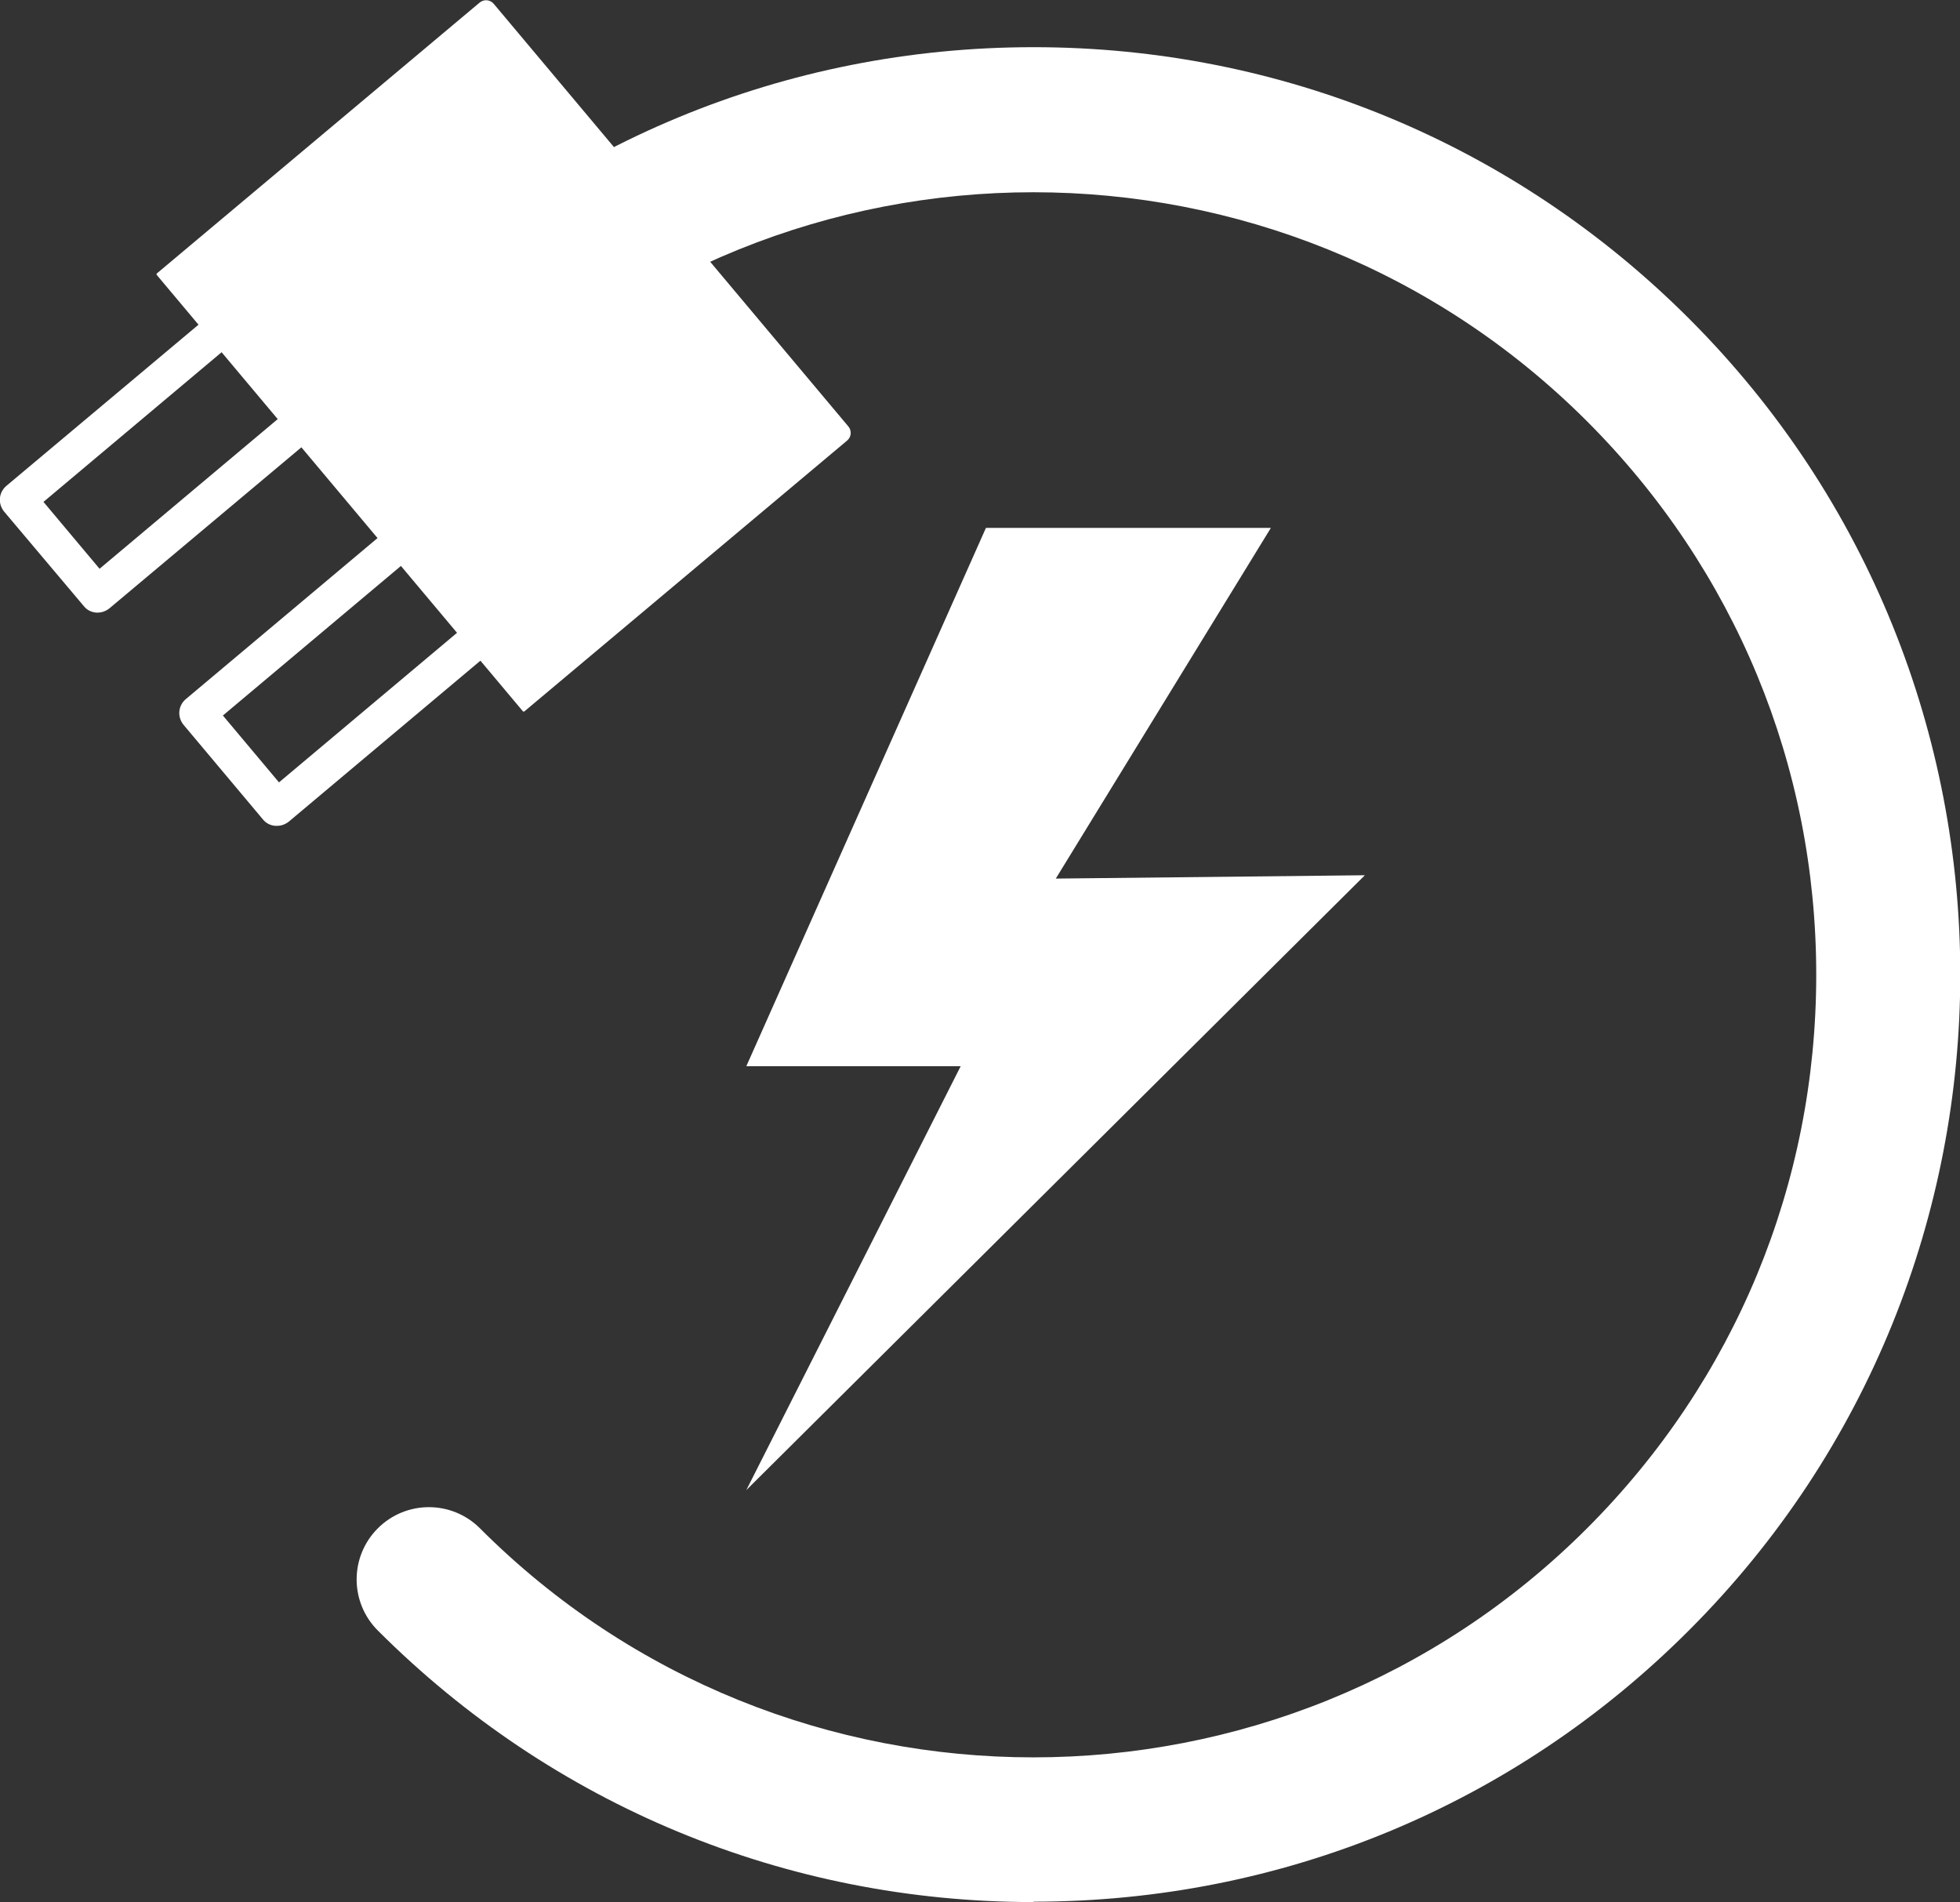
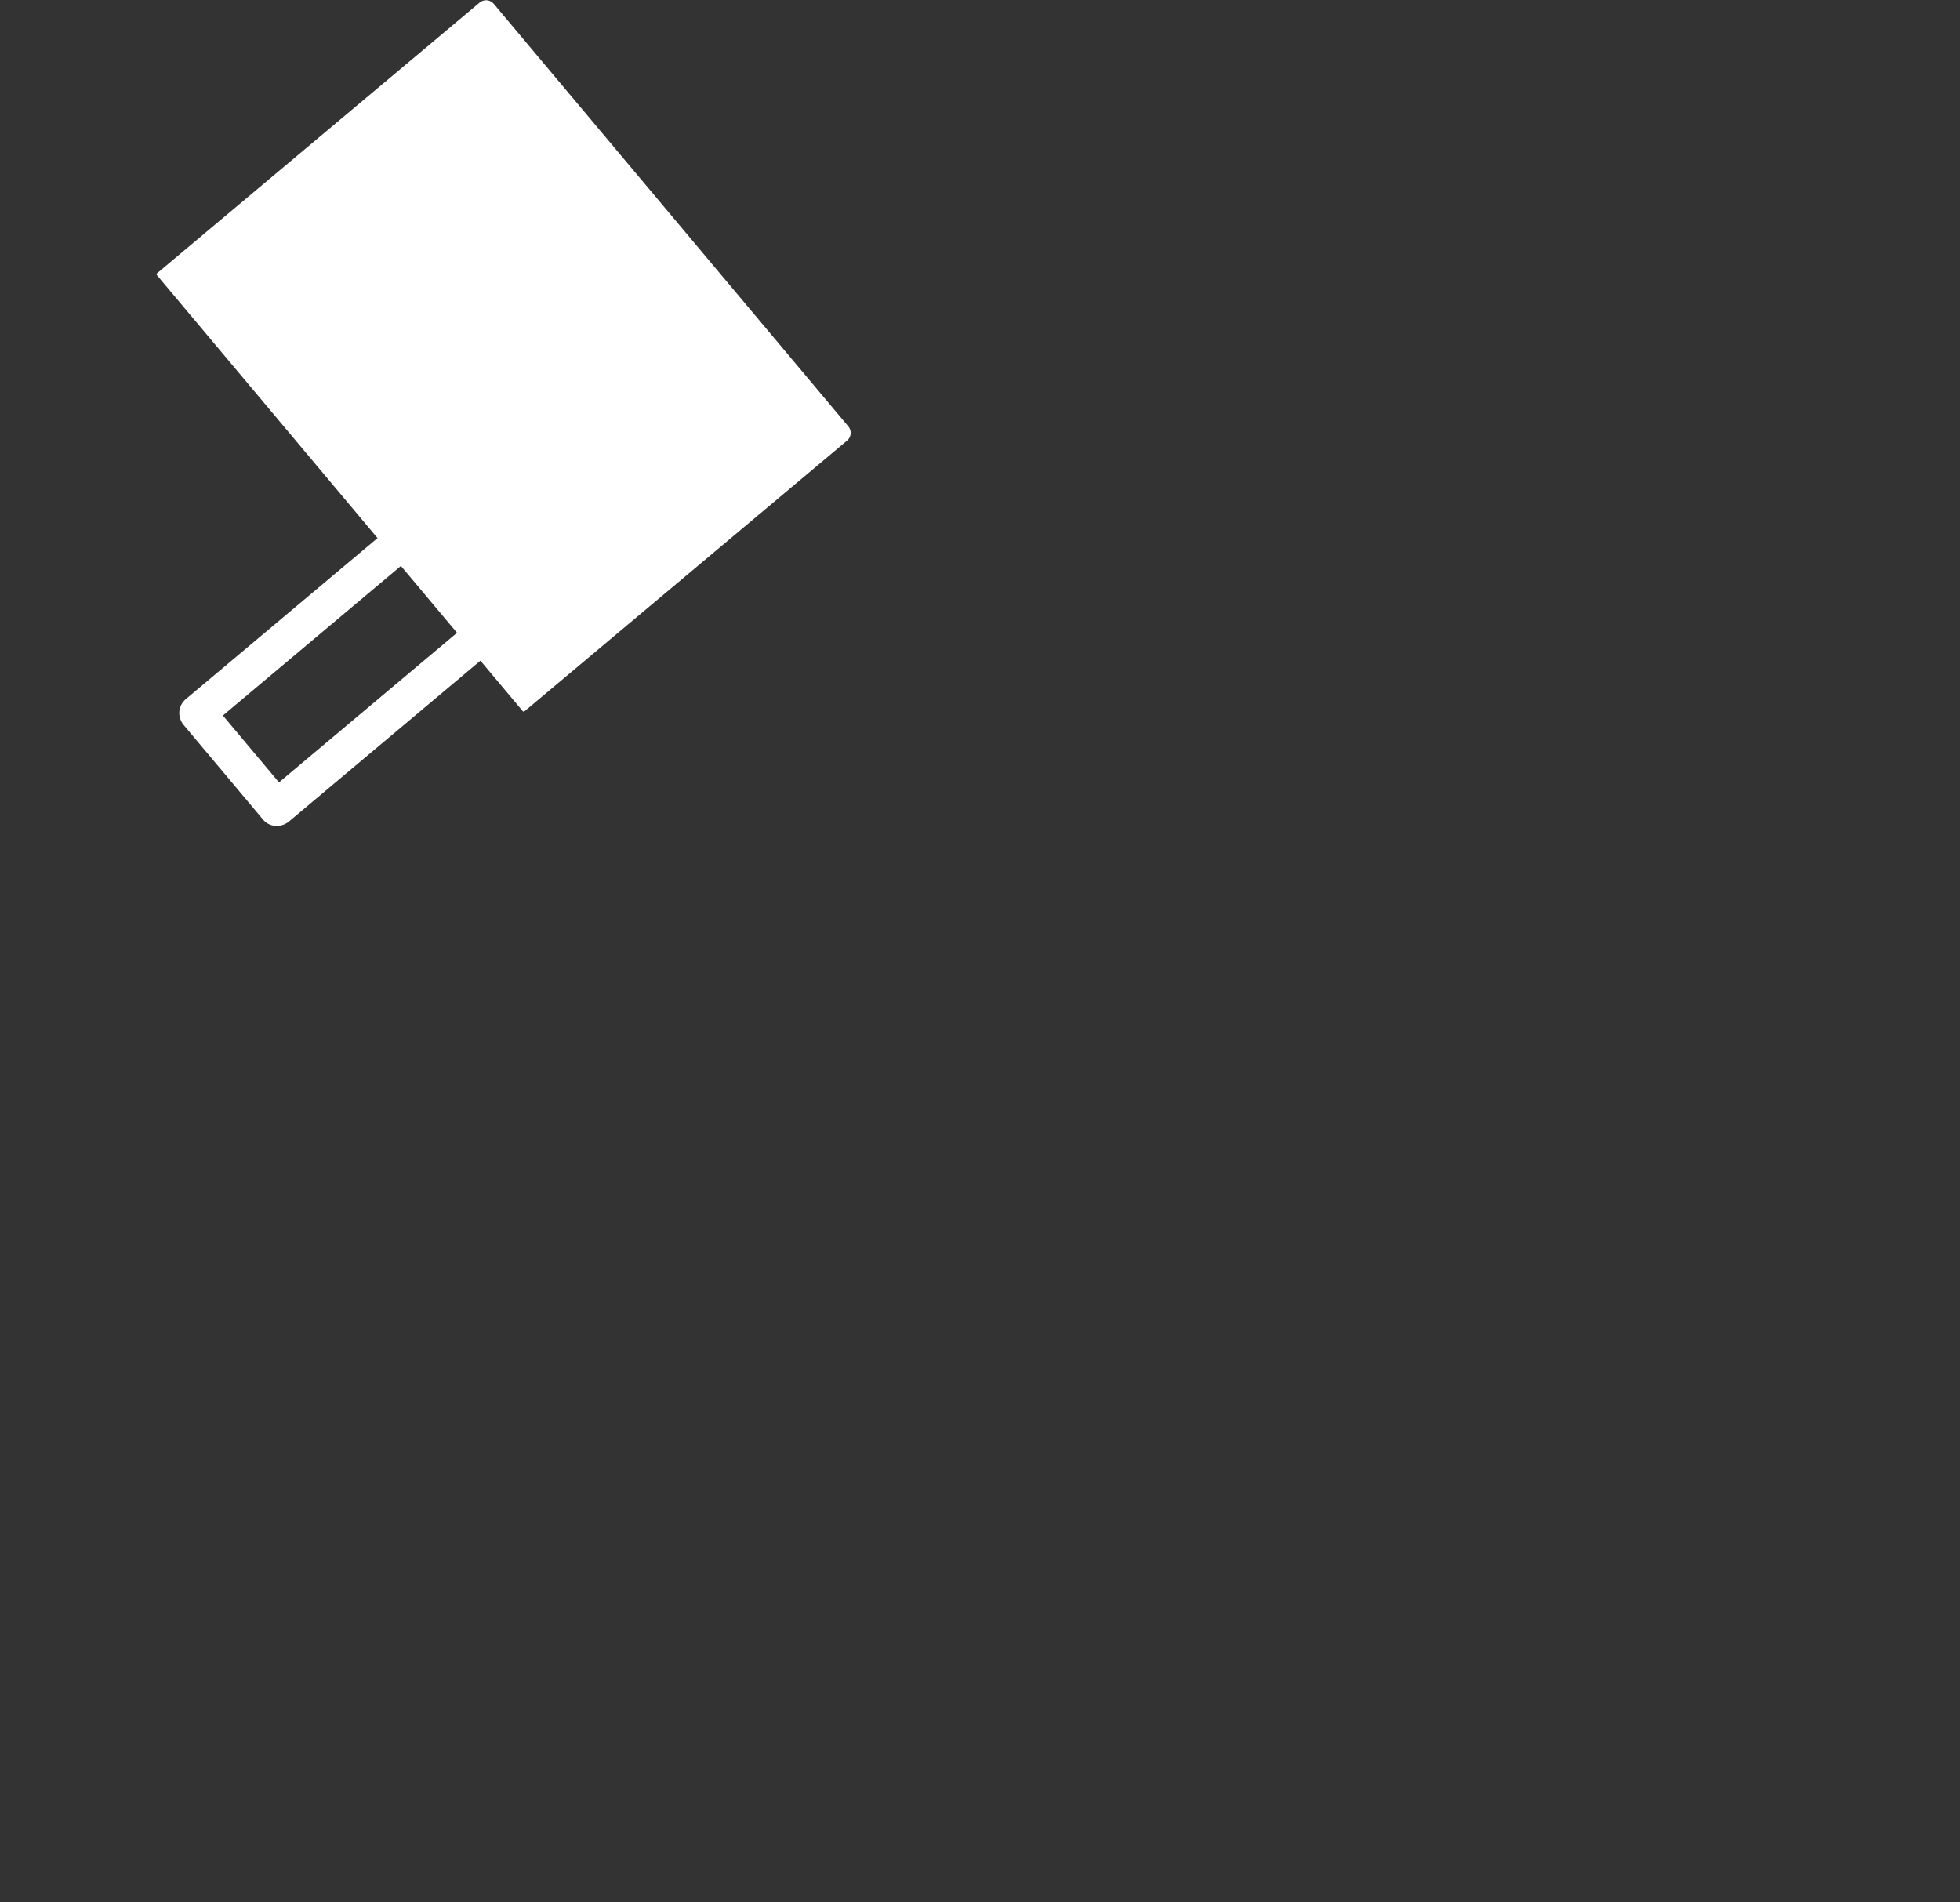
<svg xmlns="http://www.w3.org/2000/svg" id="Isolation_Mode" version="1.1" viewBox="0 0 527.6 512">
  <rect x="0" y="0" width="527.6" height="512" fill="#333333" stroke="none" />
  <defs>
    <style>
      .st0 {
        fill: #fff;
      }
    </style>
  </defs>
  <path class="st0" d="M59.4,37.1h153.3c.1,0,.3.1.3.3v113.4c0,1.5-1.2,2.7-2.7,2.7H61.8c-1.5,0-2.7-1.2-2.7-2.7V37.4c0-.1.1-.3.3-.3Z" transform="translate(150.5 260.8) rotate(-130)" />
  <g>
    <path class="st0" d="M74.5,222.3c-.1,0-.3,0-.4,0-1.3-.1-2.5-.7-3.3-1.7l-21.4-25.5c-1.7-2.1-1.5-5.1.6-6.9l81.2-68.2c1-.8,2.2-1.3,3.6-1.1,1.3.1,2.5.7,3.3,1.7l21.4,25.5c1.7,2.1,1.5,5.1-.6,6.9l-81.2,68.2c-.9.7-2,1.1-3.1,1.1ZM60,192.6l15.1,18,73.8-62-15.1-18-73.8,62Z" />
-     <path class="st0" d="M26.3,164.9c-.1,0-.3,0-.4,0-1.3-.1-2.5-.7-3.3-1.7L1.1,137.7c-1.7-2.1-1.5-5.1.6-6.9L83,62.6c1-.8,2.2-1.4,3.6-1.1,1.3.1,2.5.7,3.3,1.7l21.4,25.5c1.7,2.1,1.5,5.1-.6,6.9L29.4,163.8c-.9.7-2,1.1-3.1,1.1ZM11.7,135.1l15.1,18,73.8-62-15.1-18L11.7,135.1Z" />
  </g>
-   <polygon class="st0" points="265.4 142.1 200.9 287 258.6 287 200.9 401.1 367.4 235.6 284.2 236.5 342.1 142.1 265.4 142.1" />
-   <path class="st0" d="M278.2,512c-66.7,0-129.4-26-176.5-73.1-7.6-7.6-7.6-19.9,0-27.5s19.9-7.6,27.5,0c82.1,82.2,215.8,82.2,298,0,39.8-39.8,61.7-92.7,61.7-149s-21.9-109.2-61.7-149c-82.2-82.2-215.9-82.2-298,0-7.6,7.6-19.9,7.6-27.5,0-7.6-7.6-7.6-19.9,0-27.5C148.8,38.7,211.5,12.7,278.2,12.7s129.4,26,176.5,73.1c97.3,97.3,97.3,255.7,0,353-47.1,47.2-109.8,73.1-176.5,73.1Z" />
</svg>